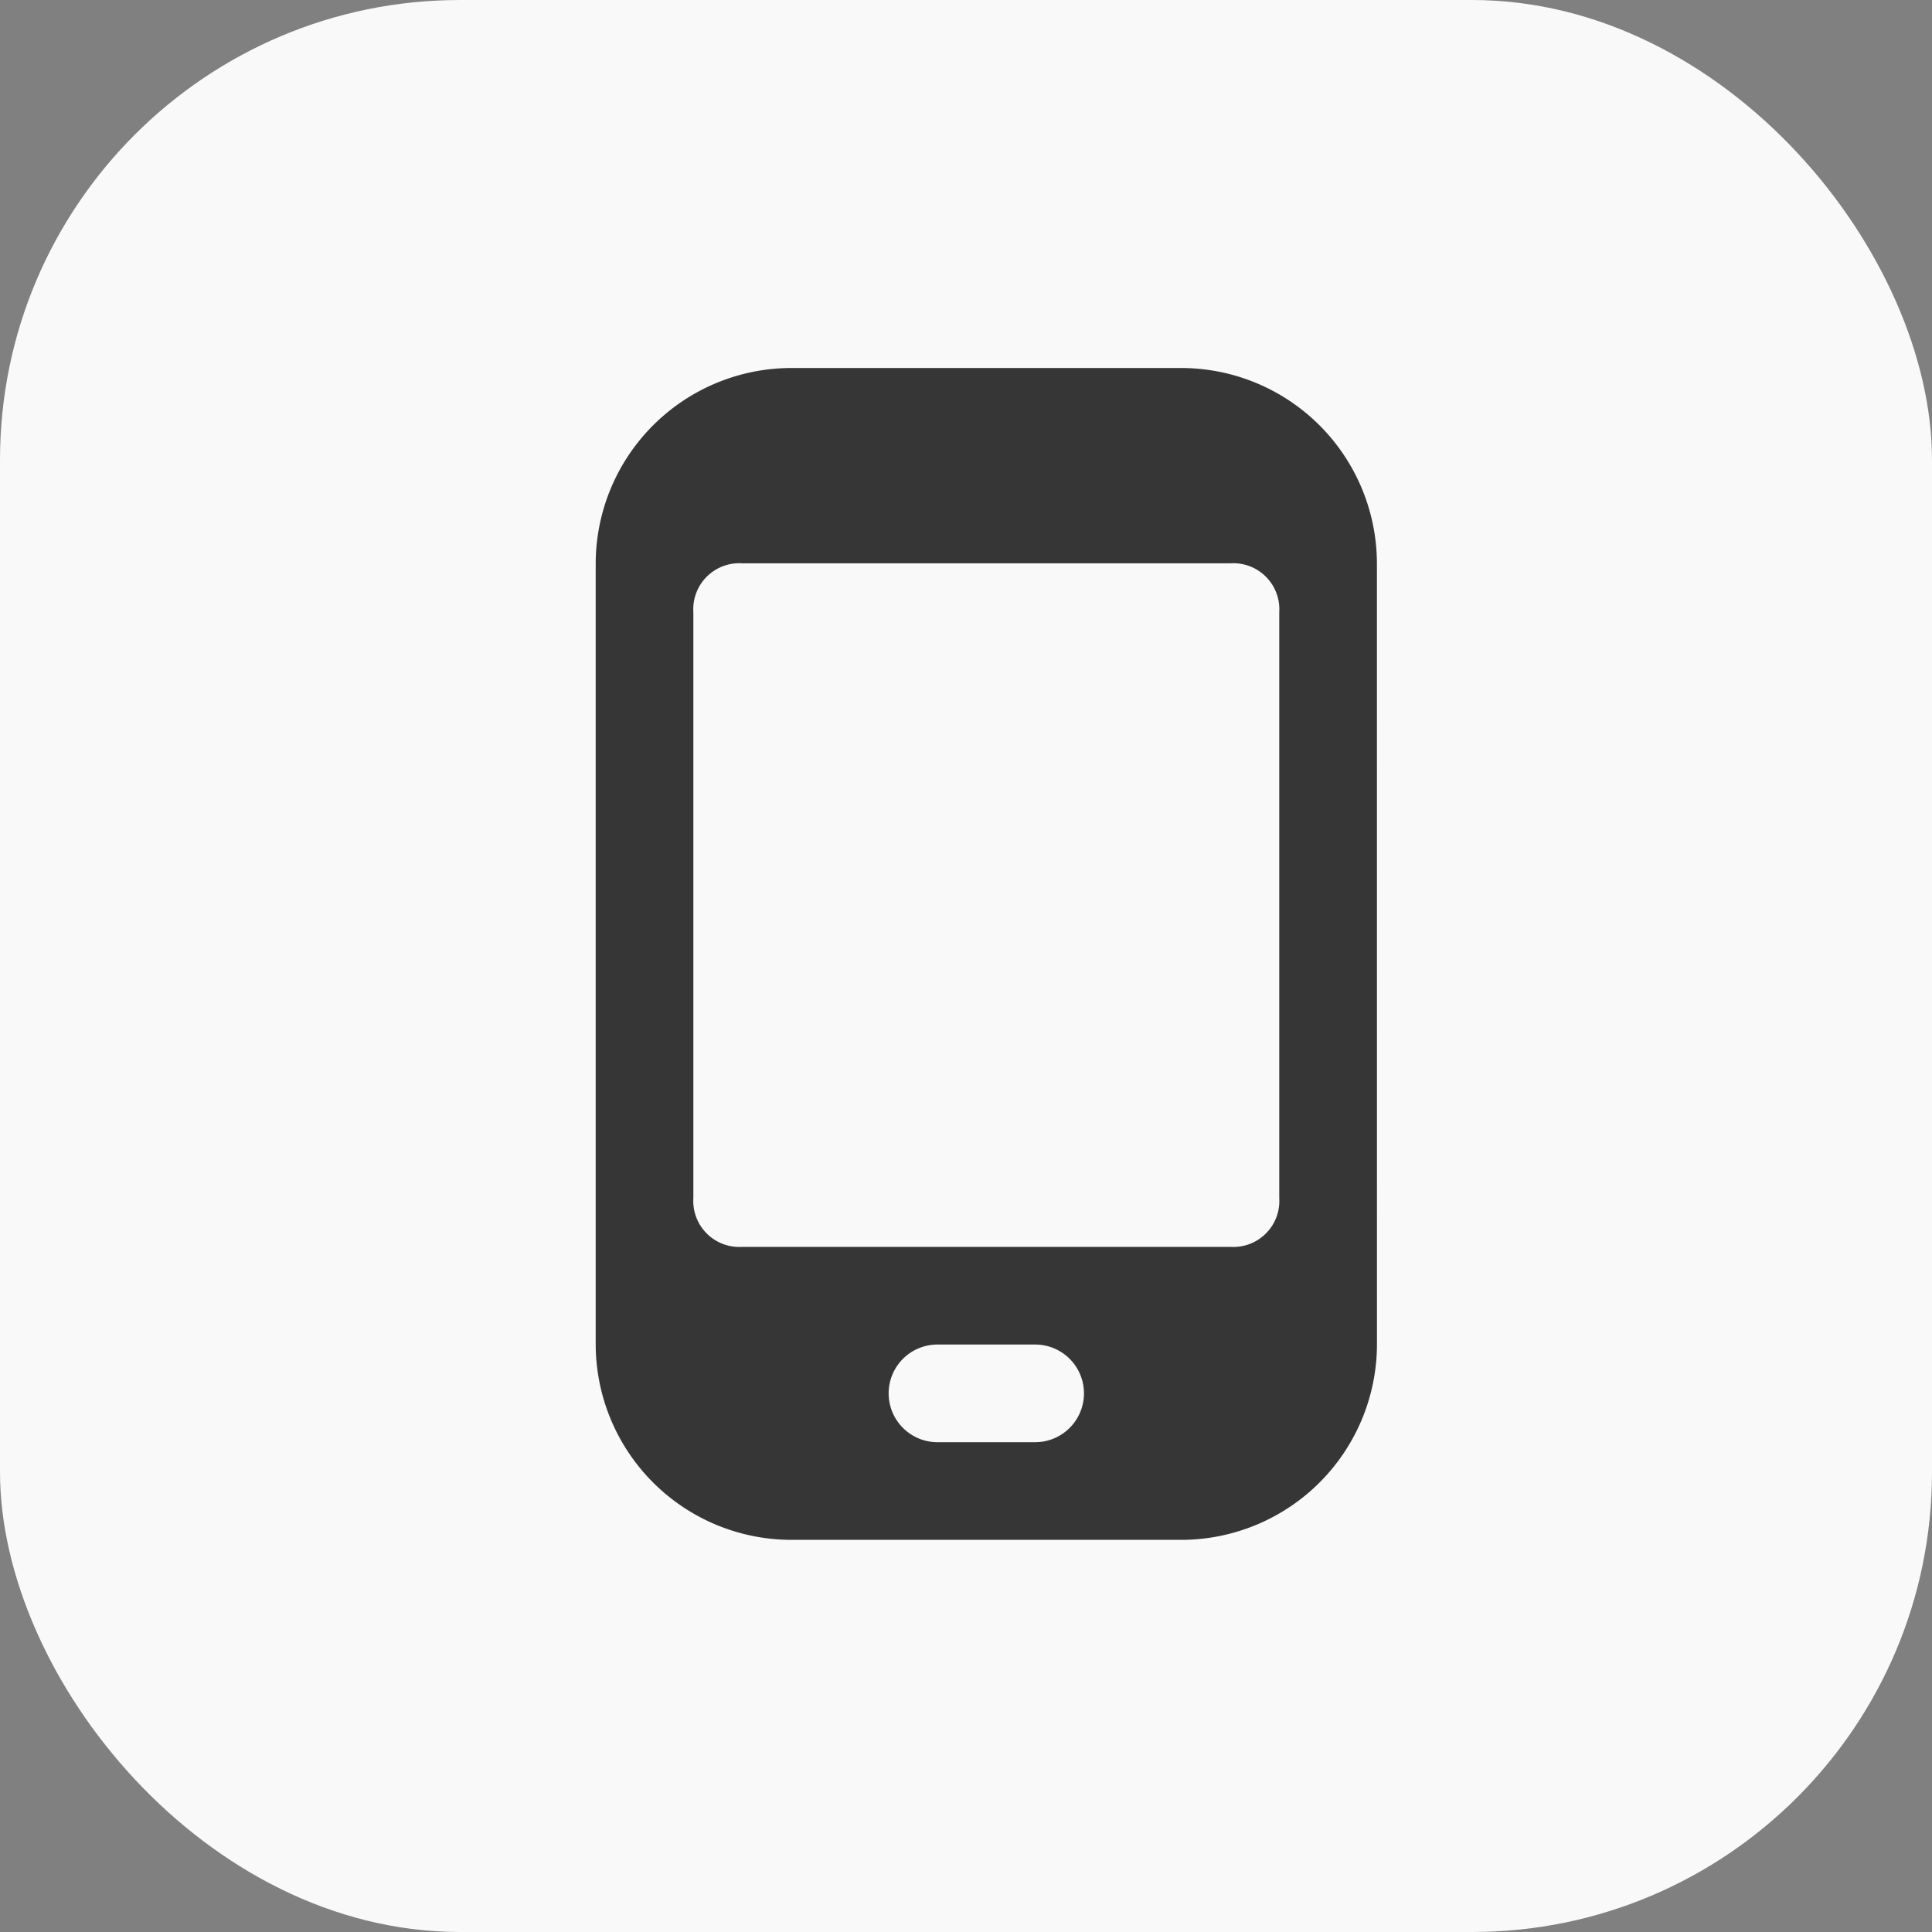
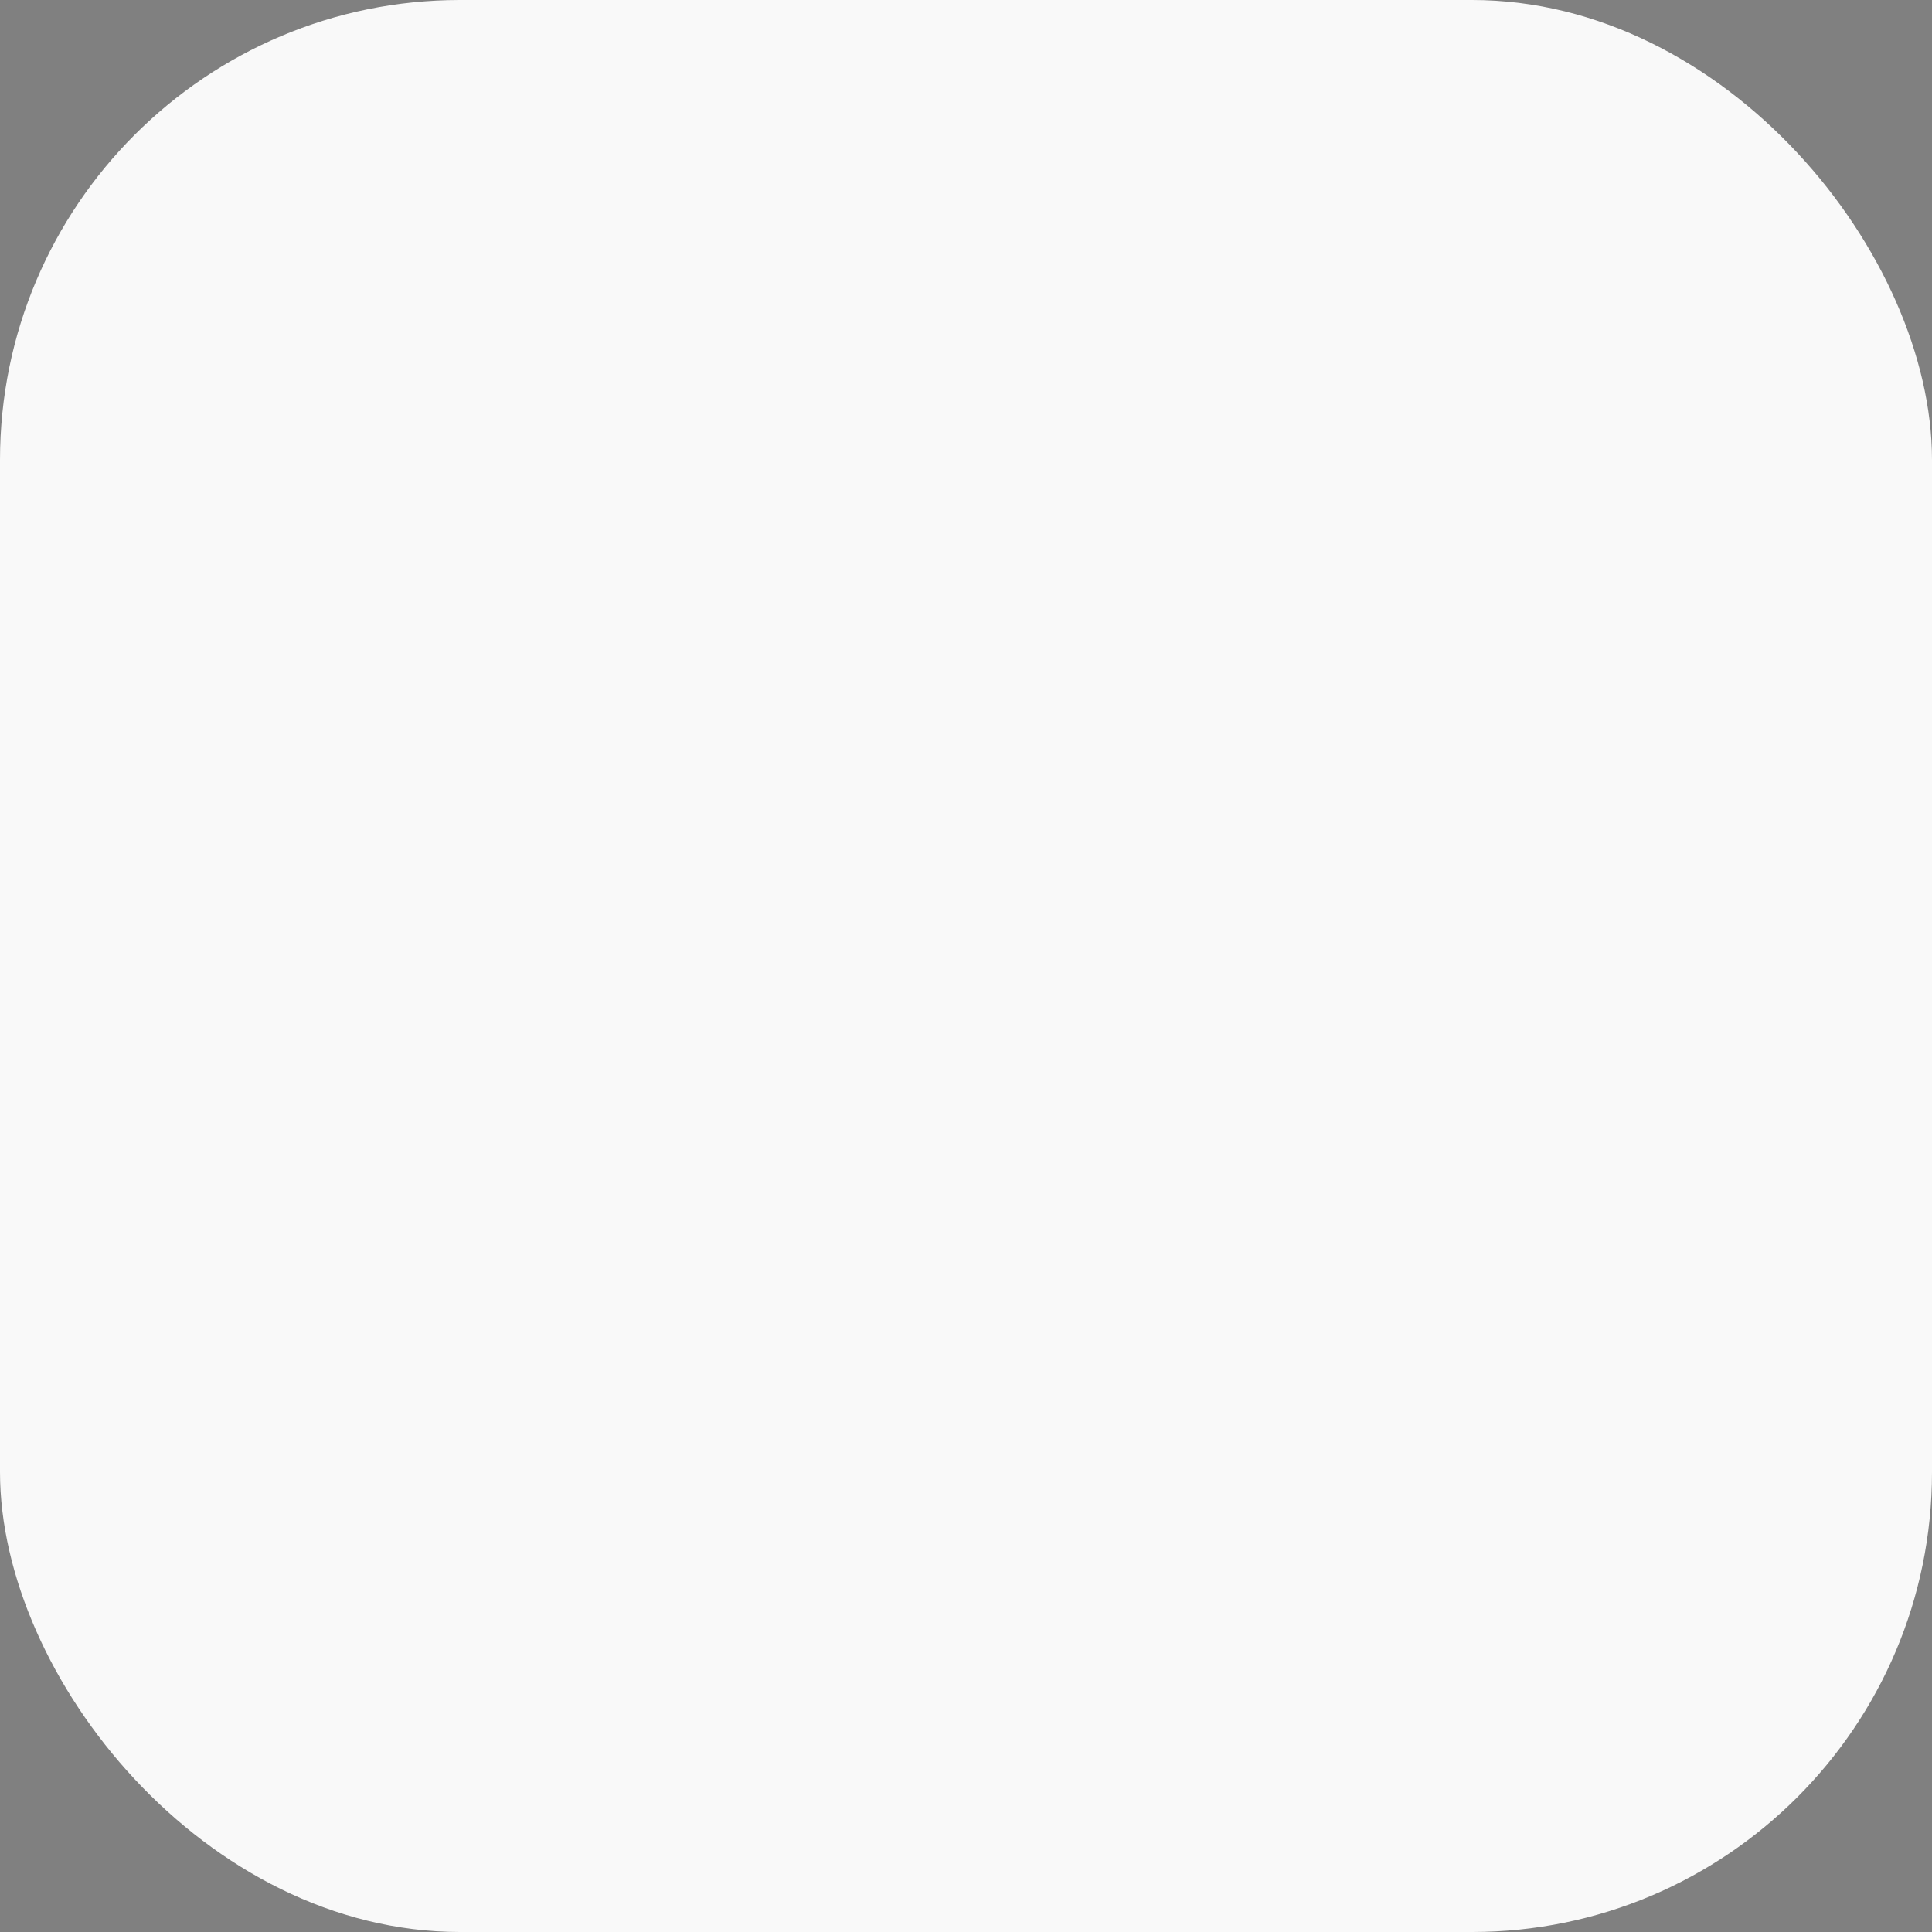
<svg xmlns="http://www.w3.org/2000/svg" width="42" height="42" viewBox="0 0 42 42">
  <rect x="0" y="0" width="42" height="42" fill="#808080" stroke="none" />
  <g id="그룹_22879" data-name="그룹 22879" transform="translate(-1167 -968)">
    <rect id="사각형_8230" data-name="사각형 8230" width="42" height="42" rx="10" transform="translate(1167 968)" fill="#f9f9f9" />
    <g id="icons" transform="translate(1179.95 976)">
-       <path id="mobile" d="M20.983,4.246A4.258,4.258,0,0,0,16.737,0H8.246A4.258,4.258,0,0,0,4,4.246V21.229a4.258,4.258,0,0,0,4.246,4.246h8.492a4.258,4.258,0,0,0,4.246-4.246Zm-7.43,19.106H11.43a1.061,1.061,0,1,1,0-2.123h2.123a1.061,1.061,0,1,1,0,2.123Zm5.307-5.307A1,1,0,0,1,17.8,19.106H7.184a1,1,0,0,1-1.061-1.061V5.307A1,1,0,0,1,7.184,4.246H17.8A1,1,0,0,1,18.86,5.307Z" transform="translate(-4)" fill="#363636" />
-     </g>
+       </g>
  </g>
</svg>